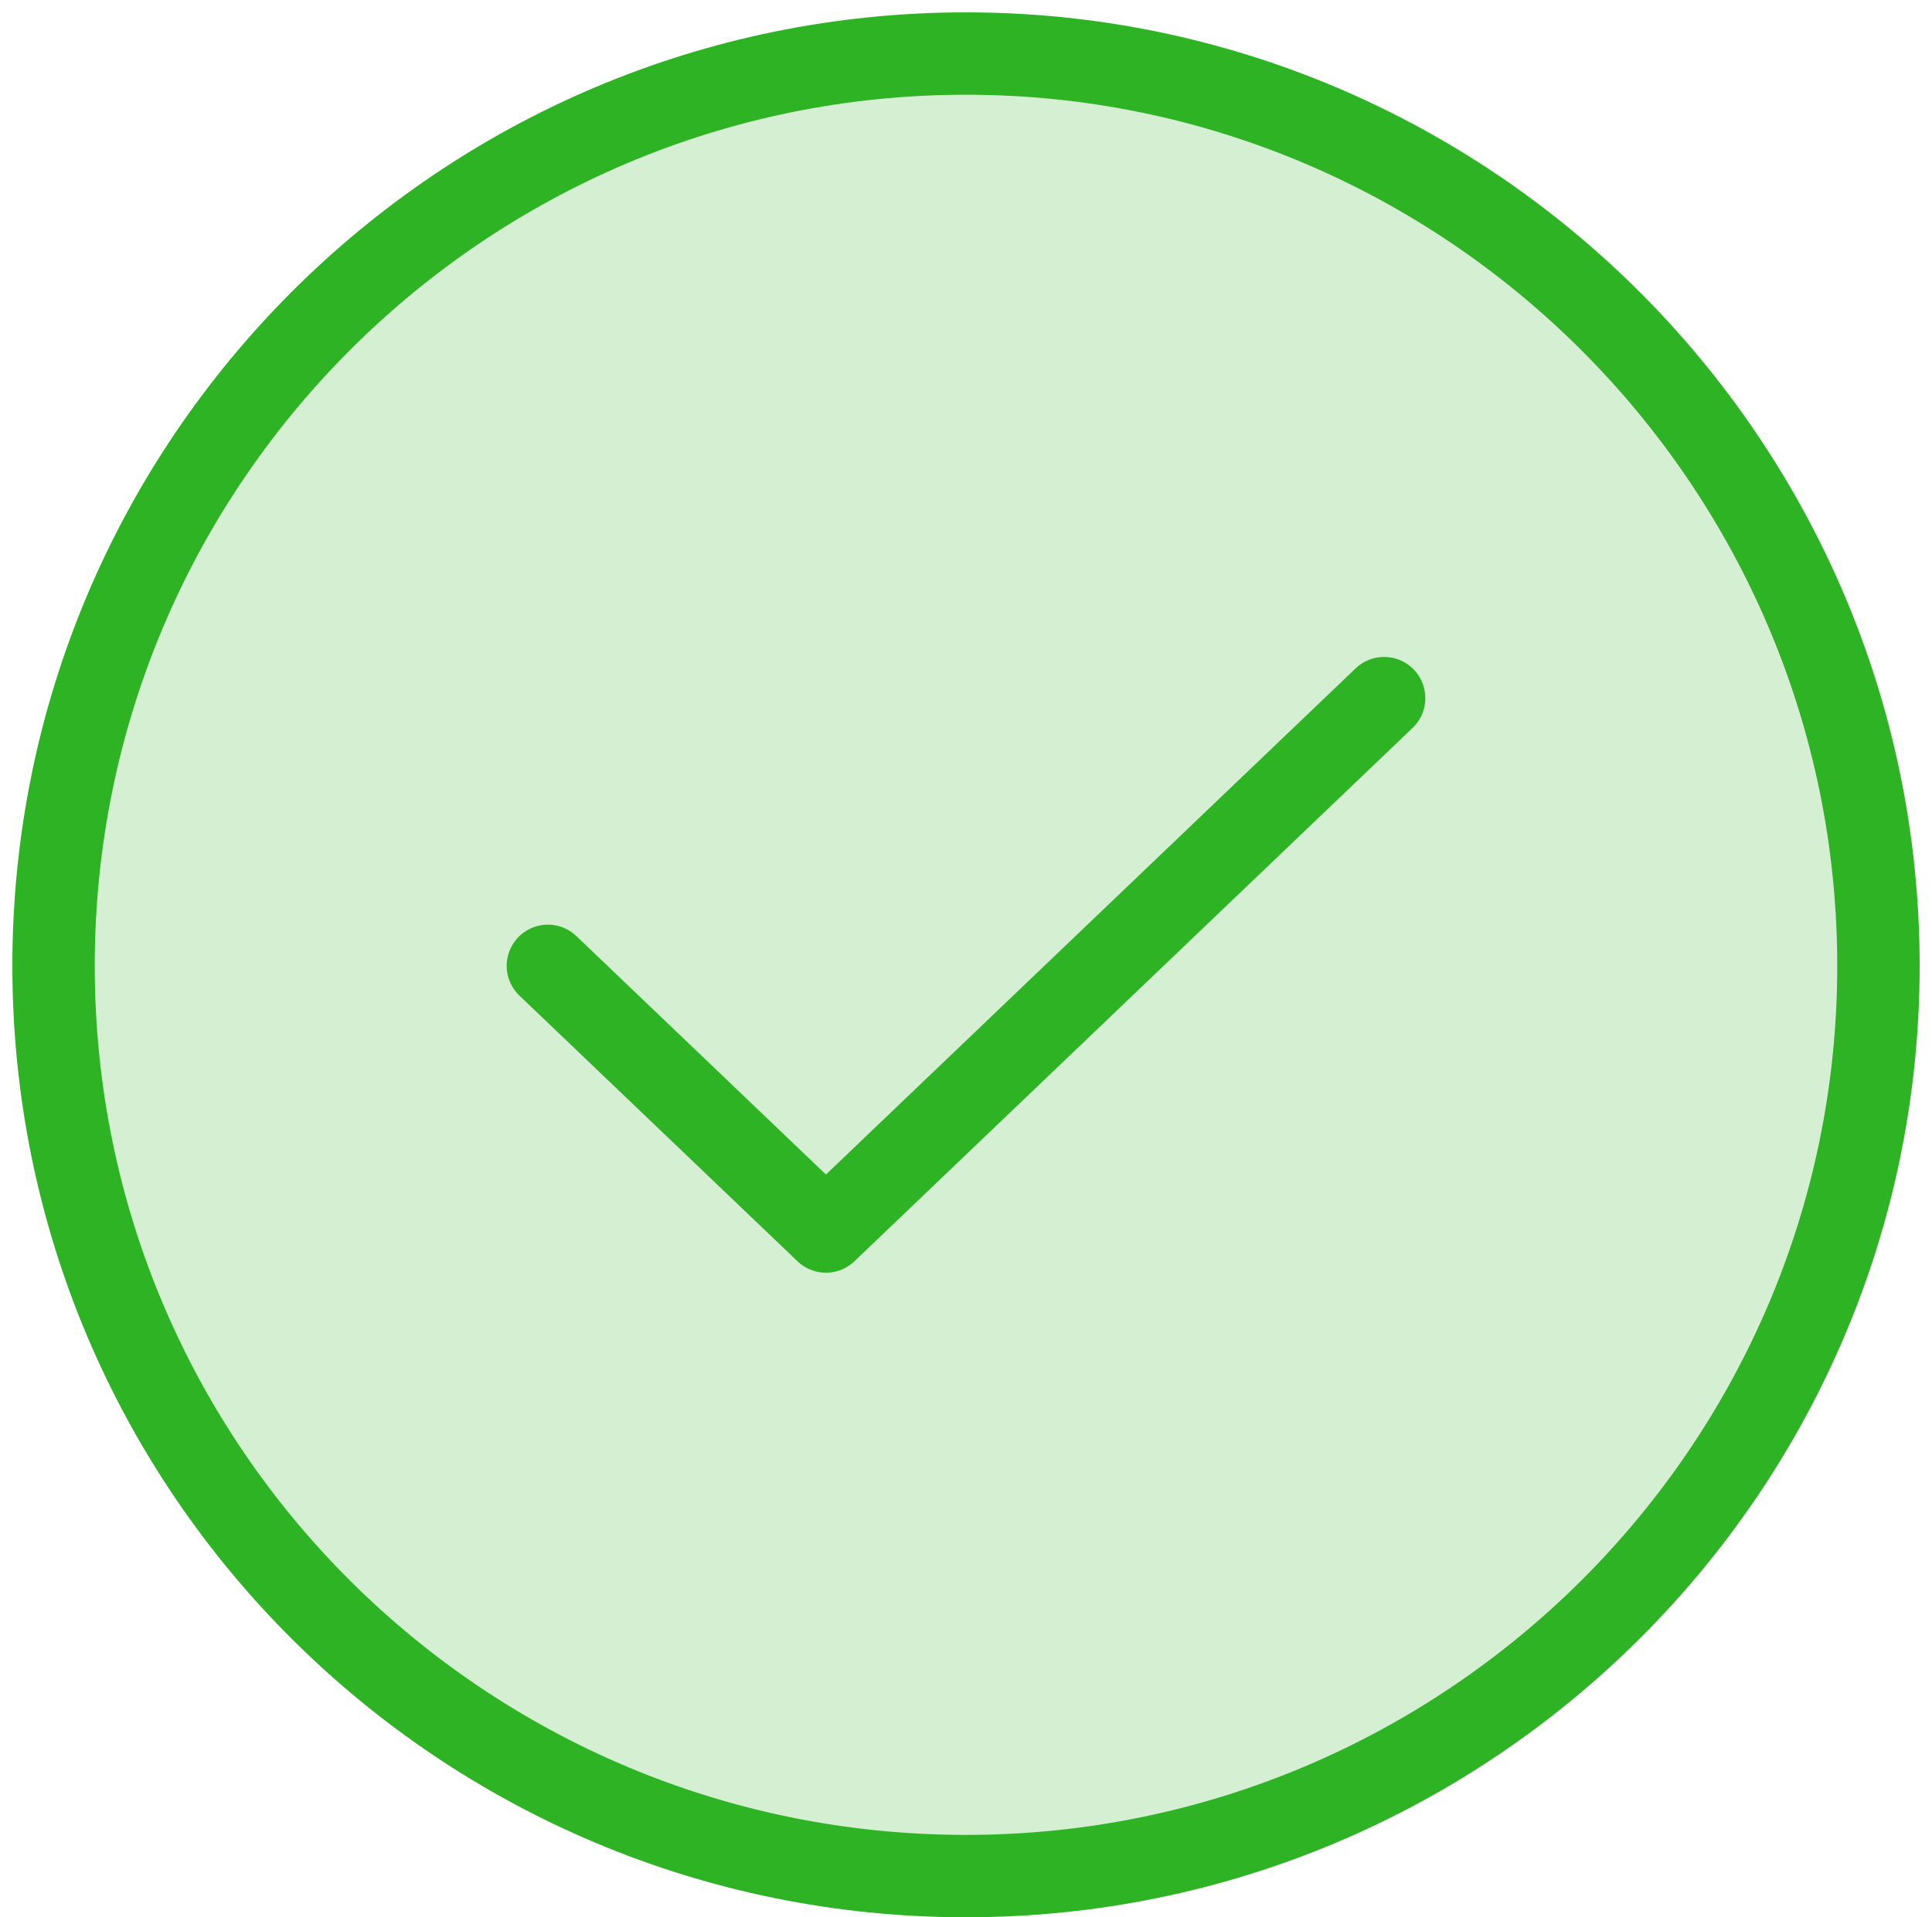
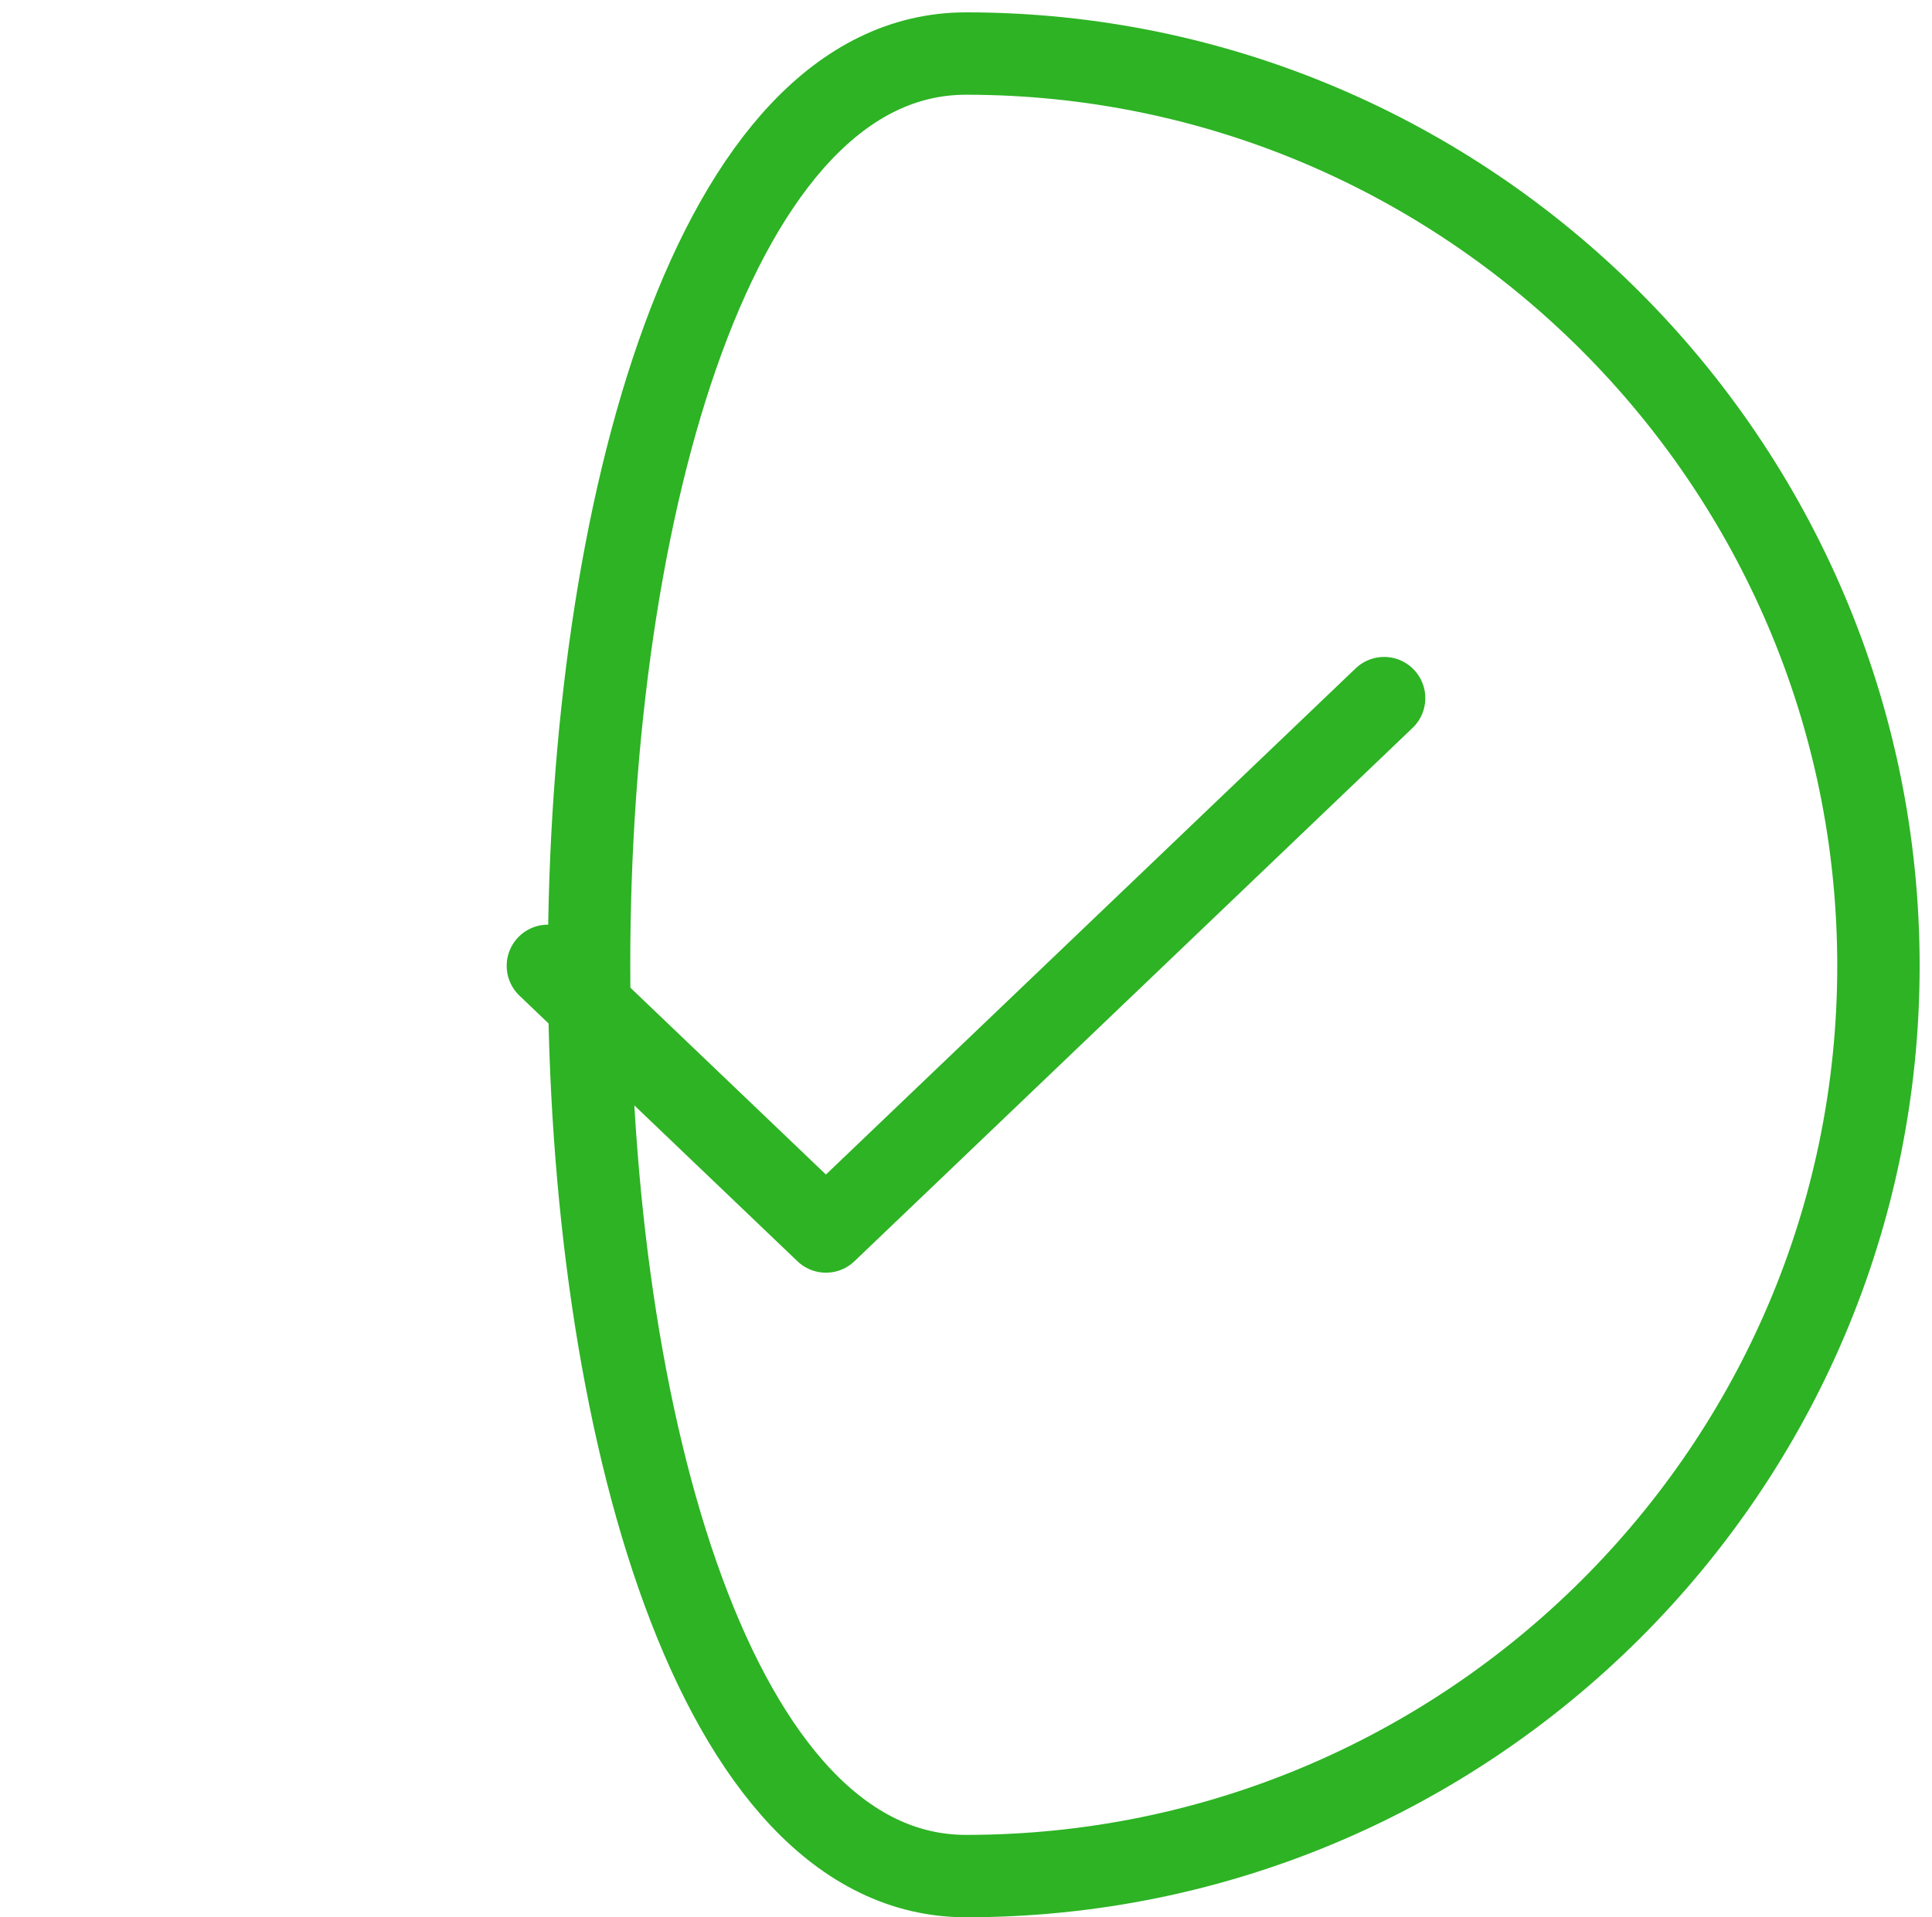
<svg xmlns="http://www.w3.org/2000/svg" version="1.1" id="Layer_1" x="0px" y="0px" viewBox="0 0 93.8 93.1" style="enable-background:new 0 0 93.8 93.1;" xml:space="preserve">
  <style type="text/css">
	.st0{opacity:0.2;fill:#2DB324;enable-background:new    ;}
	.st1{fill:none;stroke:#2DB324;stroke-width:4;stroke-linecap:round;stroke-linejoin:round;}
</style>
-   <path class="st0" d="M46.9,91.1c24.4,0,44.3-19.8,44.3-44.2S71.3,2.6,46.9,2.6S2.6,22.4,2.6,46.9S22.5,91.1,46.9,91.1z" />
  <path class="st1" d="M67.2,33.9L40.1,59.8L26.6,46.9" />
-   <path class="st1" d="M46.9,91.1c24.4,0,44.3-19.8,44.3-44.2S71.3,2.6,46.9,2.6S2.6,22.4,2.6,46.9S22.5,91.1,46.9,91.1z" />
+   <path class="st1" d="M46.9,91.1c24.4,0,44.3-19.8,44.3-44.2S71.3,2.6,46.9,2.6S22.5,91.1,46.9,91.1z" />
</svg>